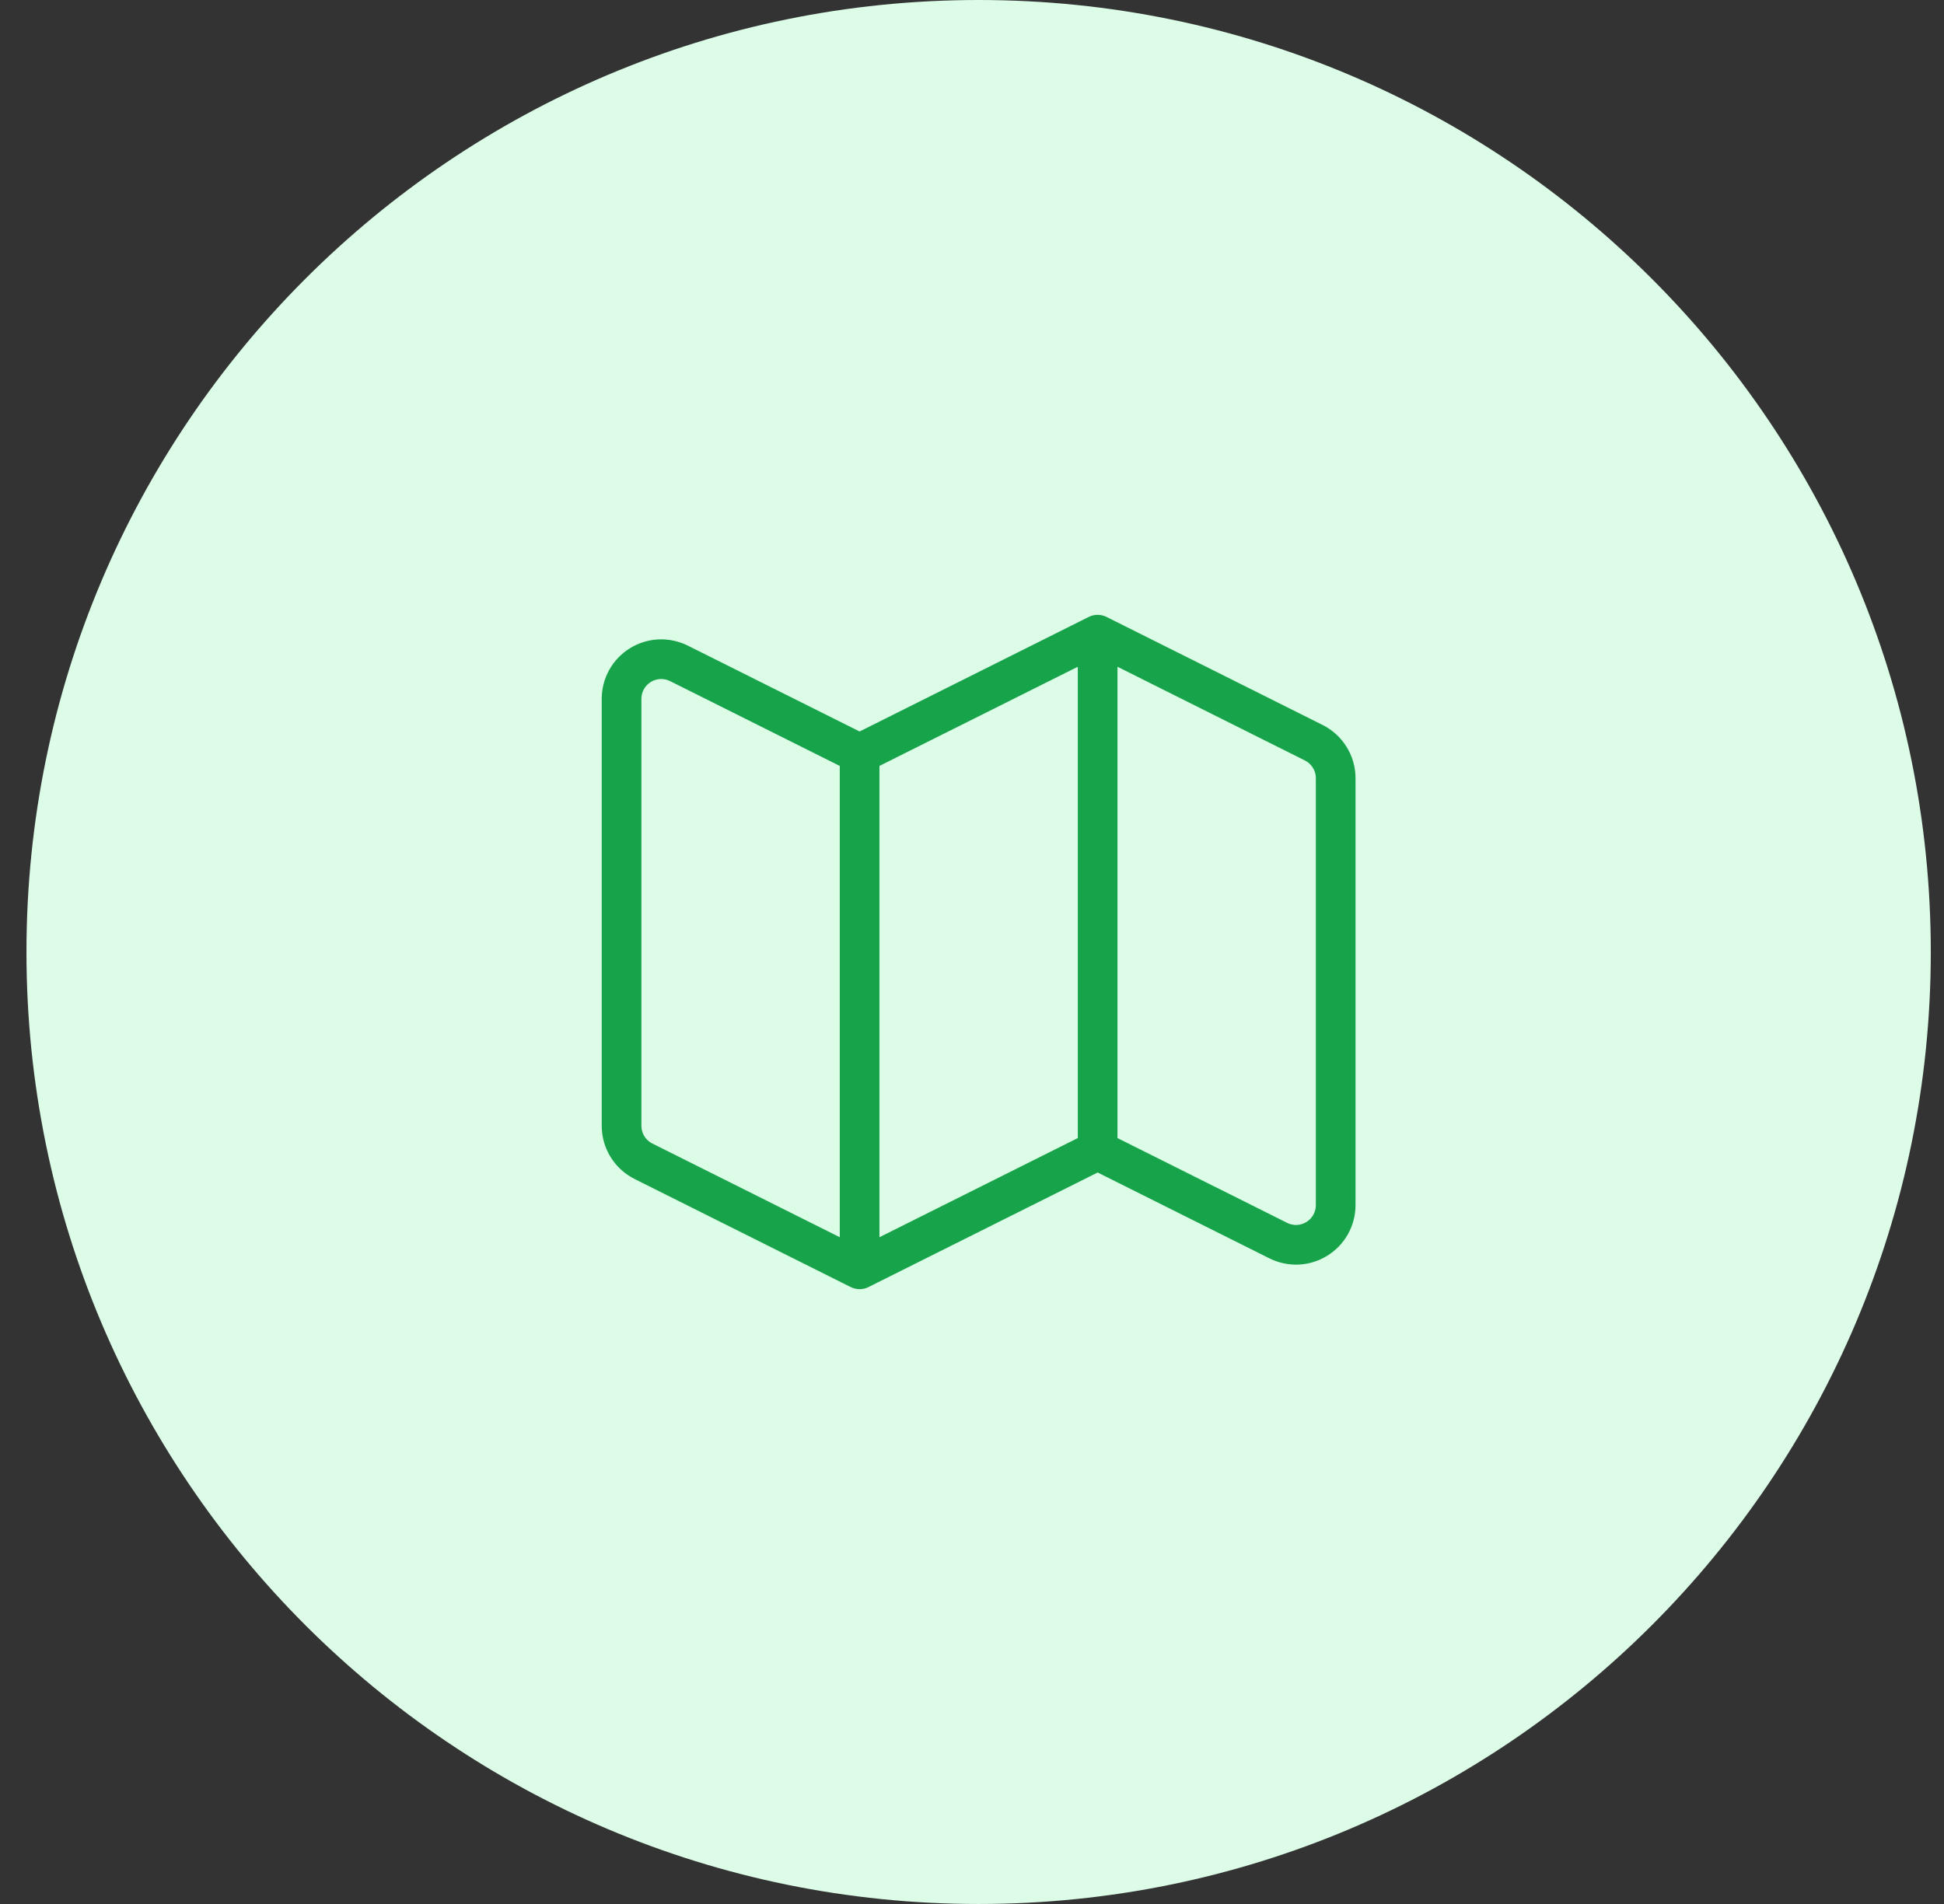
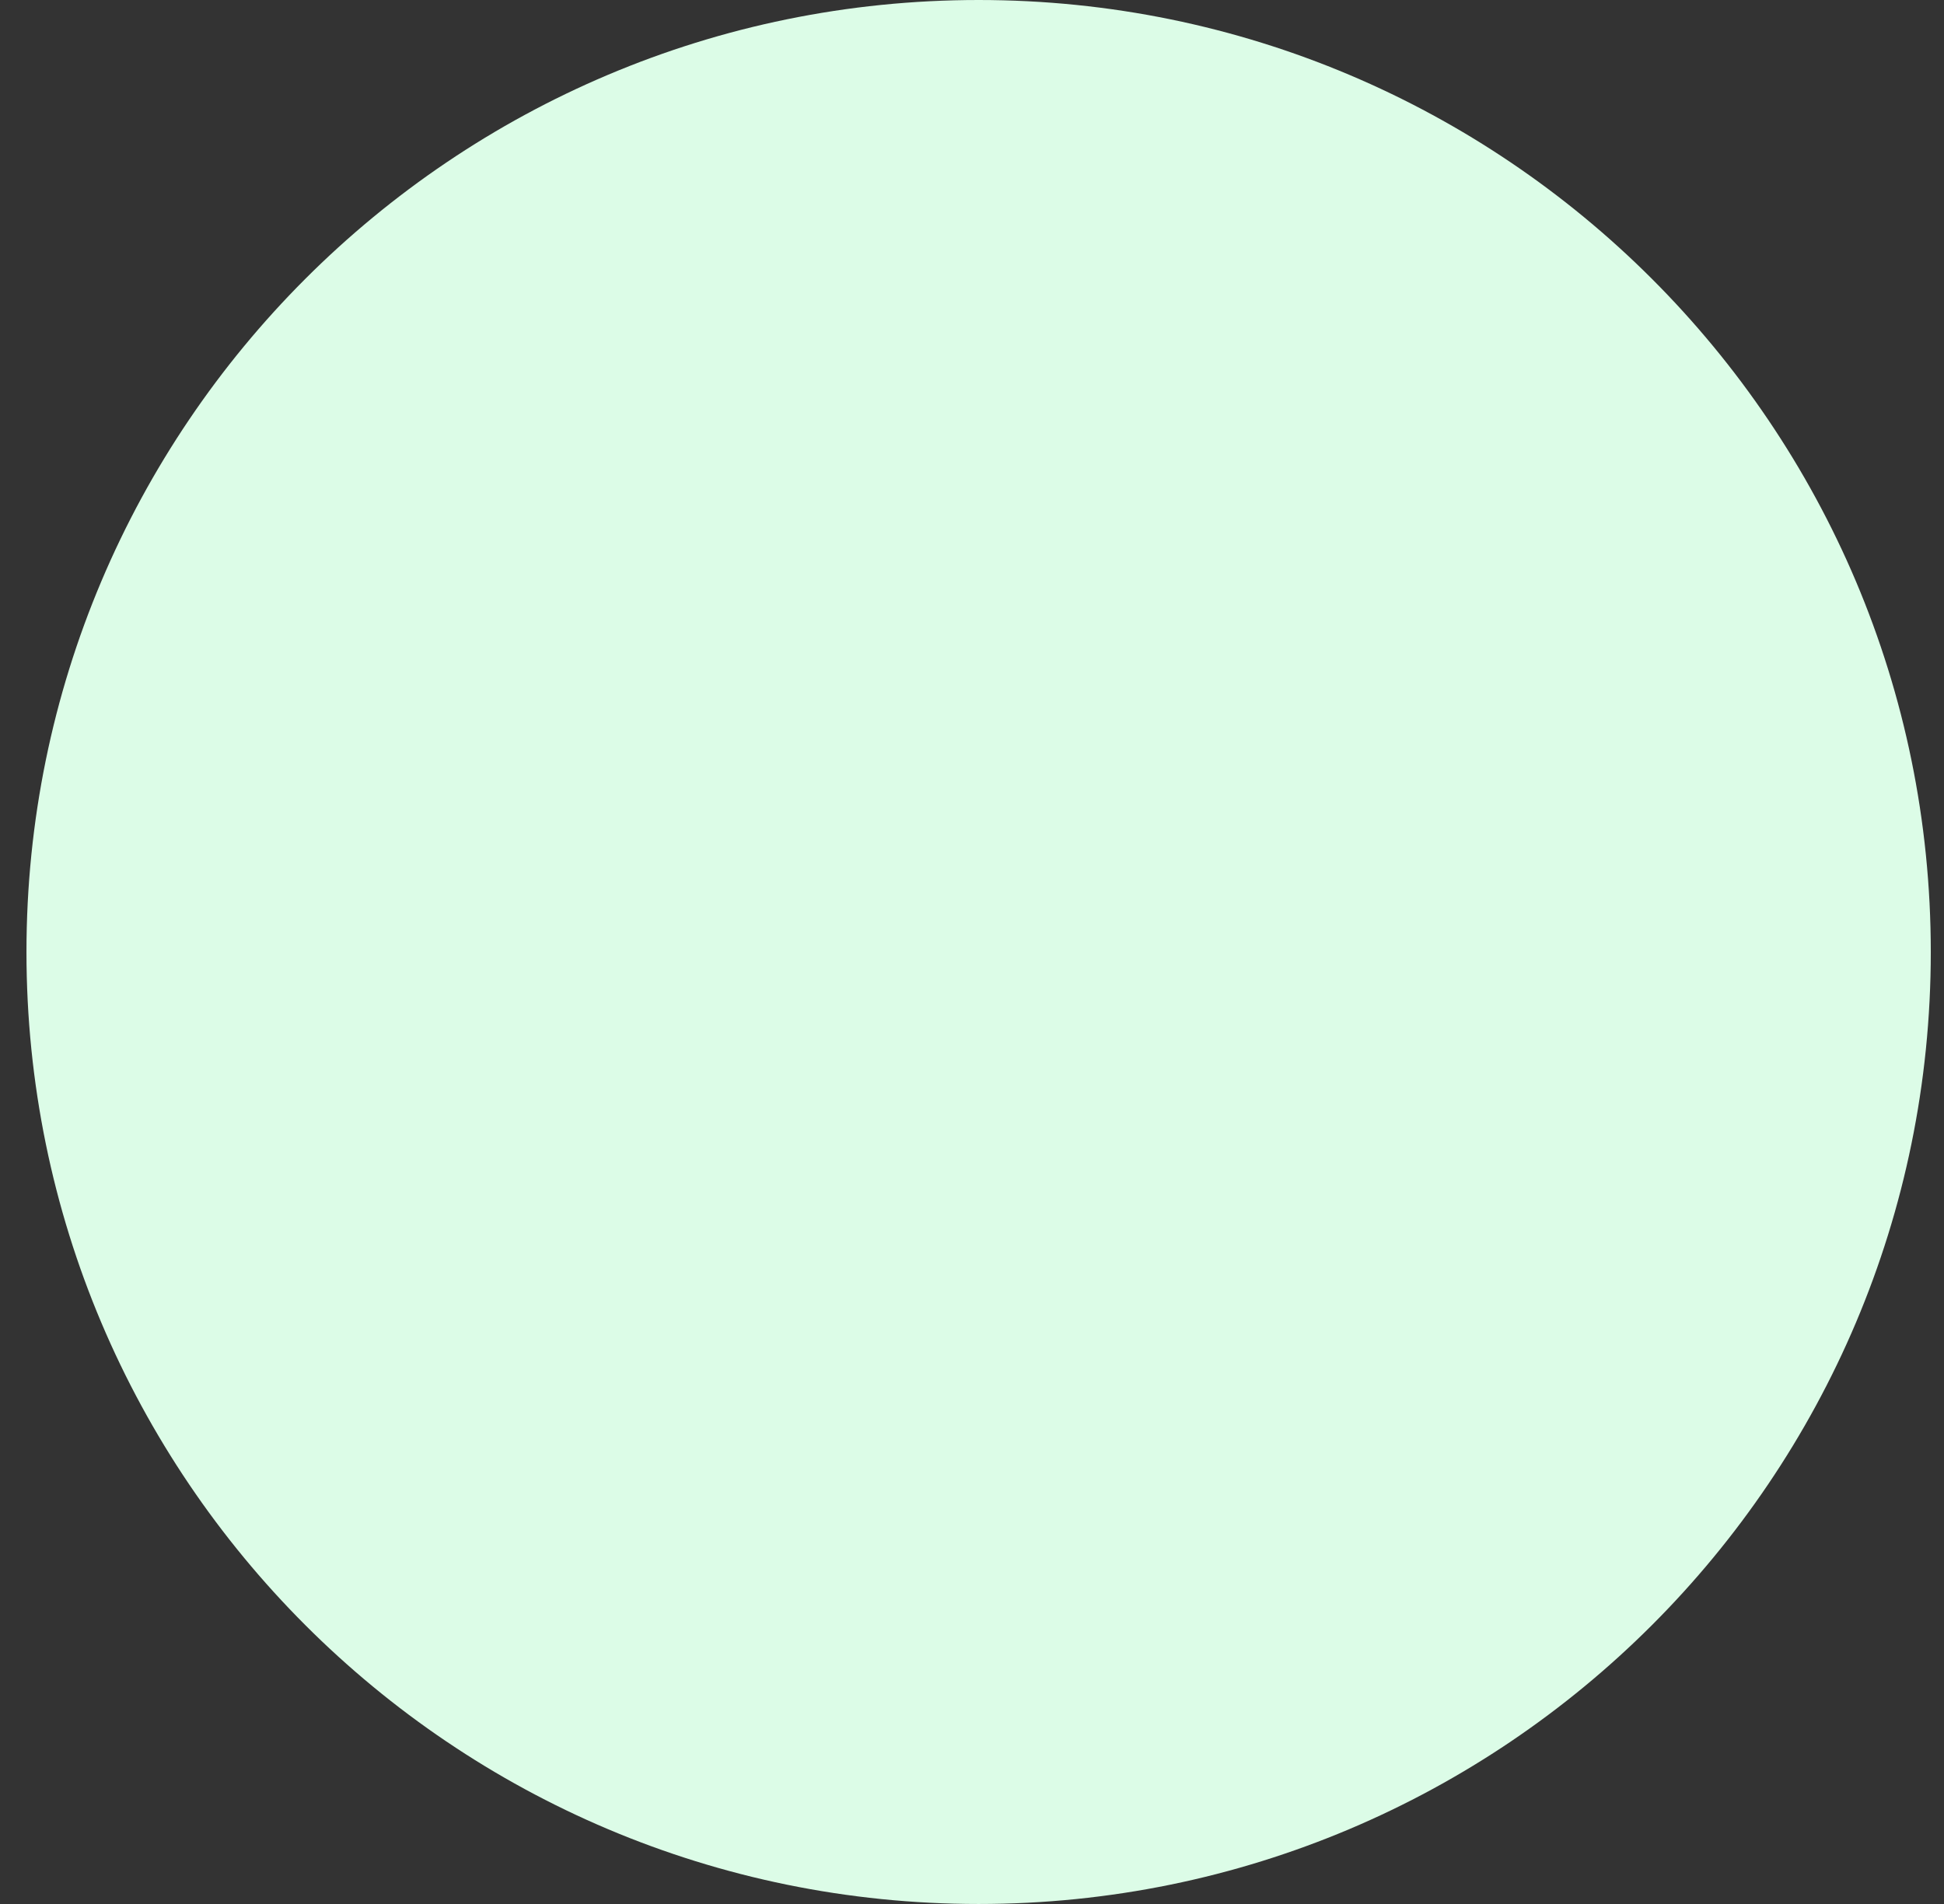
<svg xmlns="http://www.w3.org/2000/svg" width="49" height="48" viewBox="0 0 49 48" fill="none">
  <rect x="0" y="0" width="49" height="48" fill="#333333" stroke="none" />
  <path d="M0.667 24C0.667 10.745 11.412 0 24.667 0V0C37.922 0 48.667 10.745 48.667 24V24C48.667 37.255 37.922 48 24.667 48V48C11.412 48 0.667 37.255 0.667 24V24Z" fill="#DCFCE7" />
-   <path d="M21.667 32L16.22 29.276C16.054 29.193 15.914 29.065 15.816 28.907C15.719 28.75 15.667 28.568 15.667 28.382V17.618C15.667 17.448 15.71 17.28 15.793 17.131C15.877 16.983 15.996 16.857 16.141 16.768C16.286 16.678 16.451 16.627 16.622 16.619C16.792 16.612 16.961 16.648 17.114 16.724L21.667 19M21.667 32L27.667 29M21.667 32V19M21.667 19L27.667 16M27.667 29L32.22 31.276C32.372 31.352 32.541 31.388 32.712 31.381C32.882 31.373 33.047 31.322 33.192 31.232C33.337 31.143 33.457 31.017 33.54 30.869C33.623 30.72 33.667 30.552 33.667 30.382V19.618C33.667 19.432 33.615 19.25 33.517 19.093C33.419 18.935 33.28 18.807 33.114 18.724L27.667 16M27.667 29V16" stroke="#16A34A" stroke-linecap="round" stroke-linejoin="round" />
</svg>